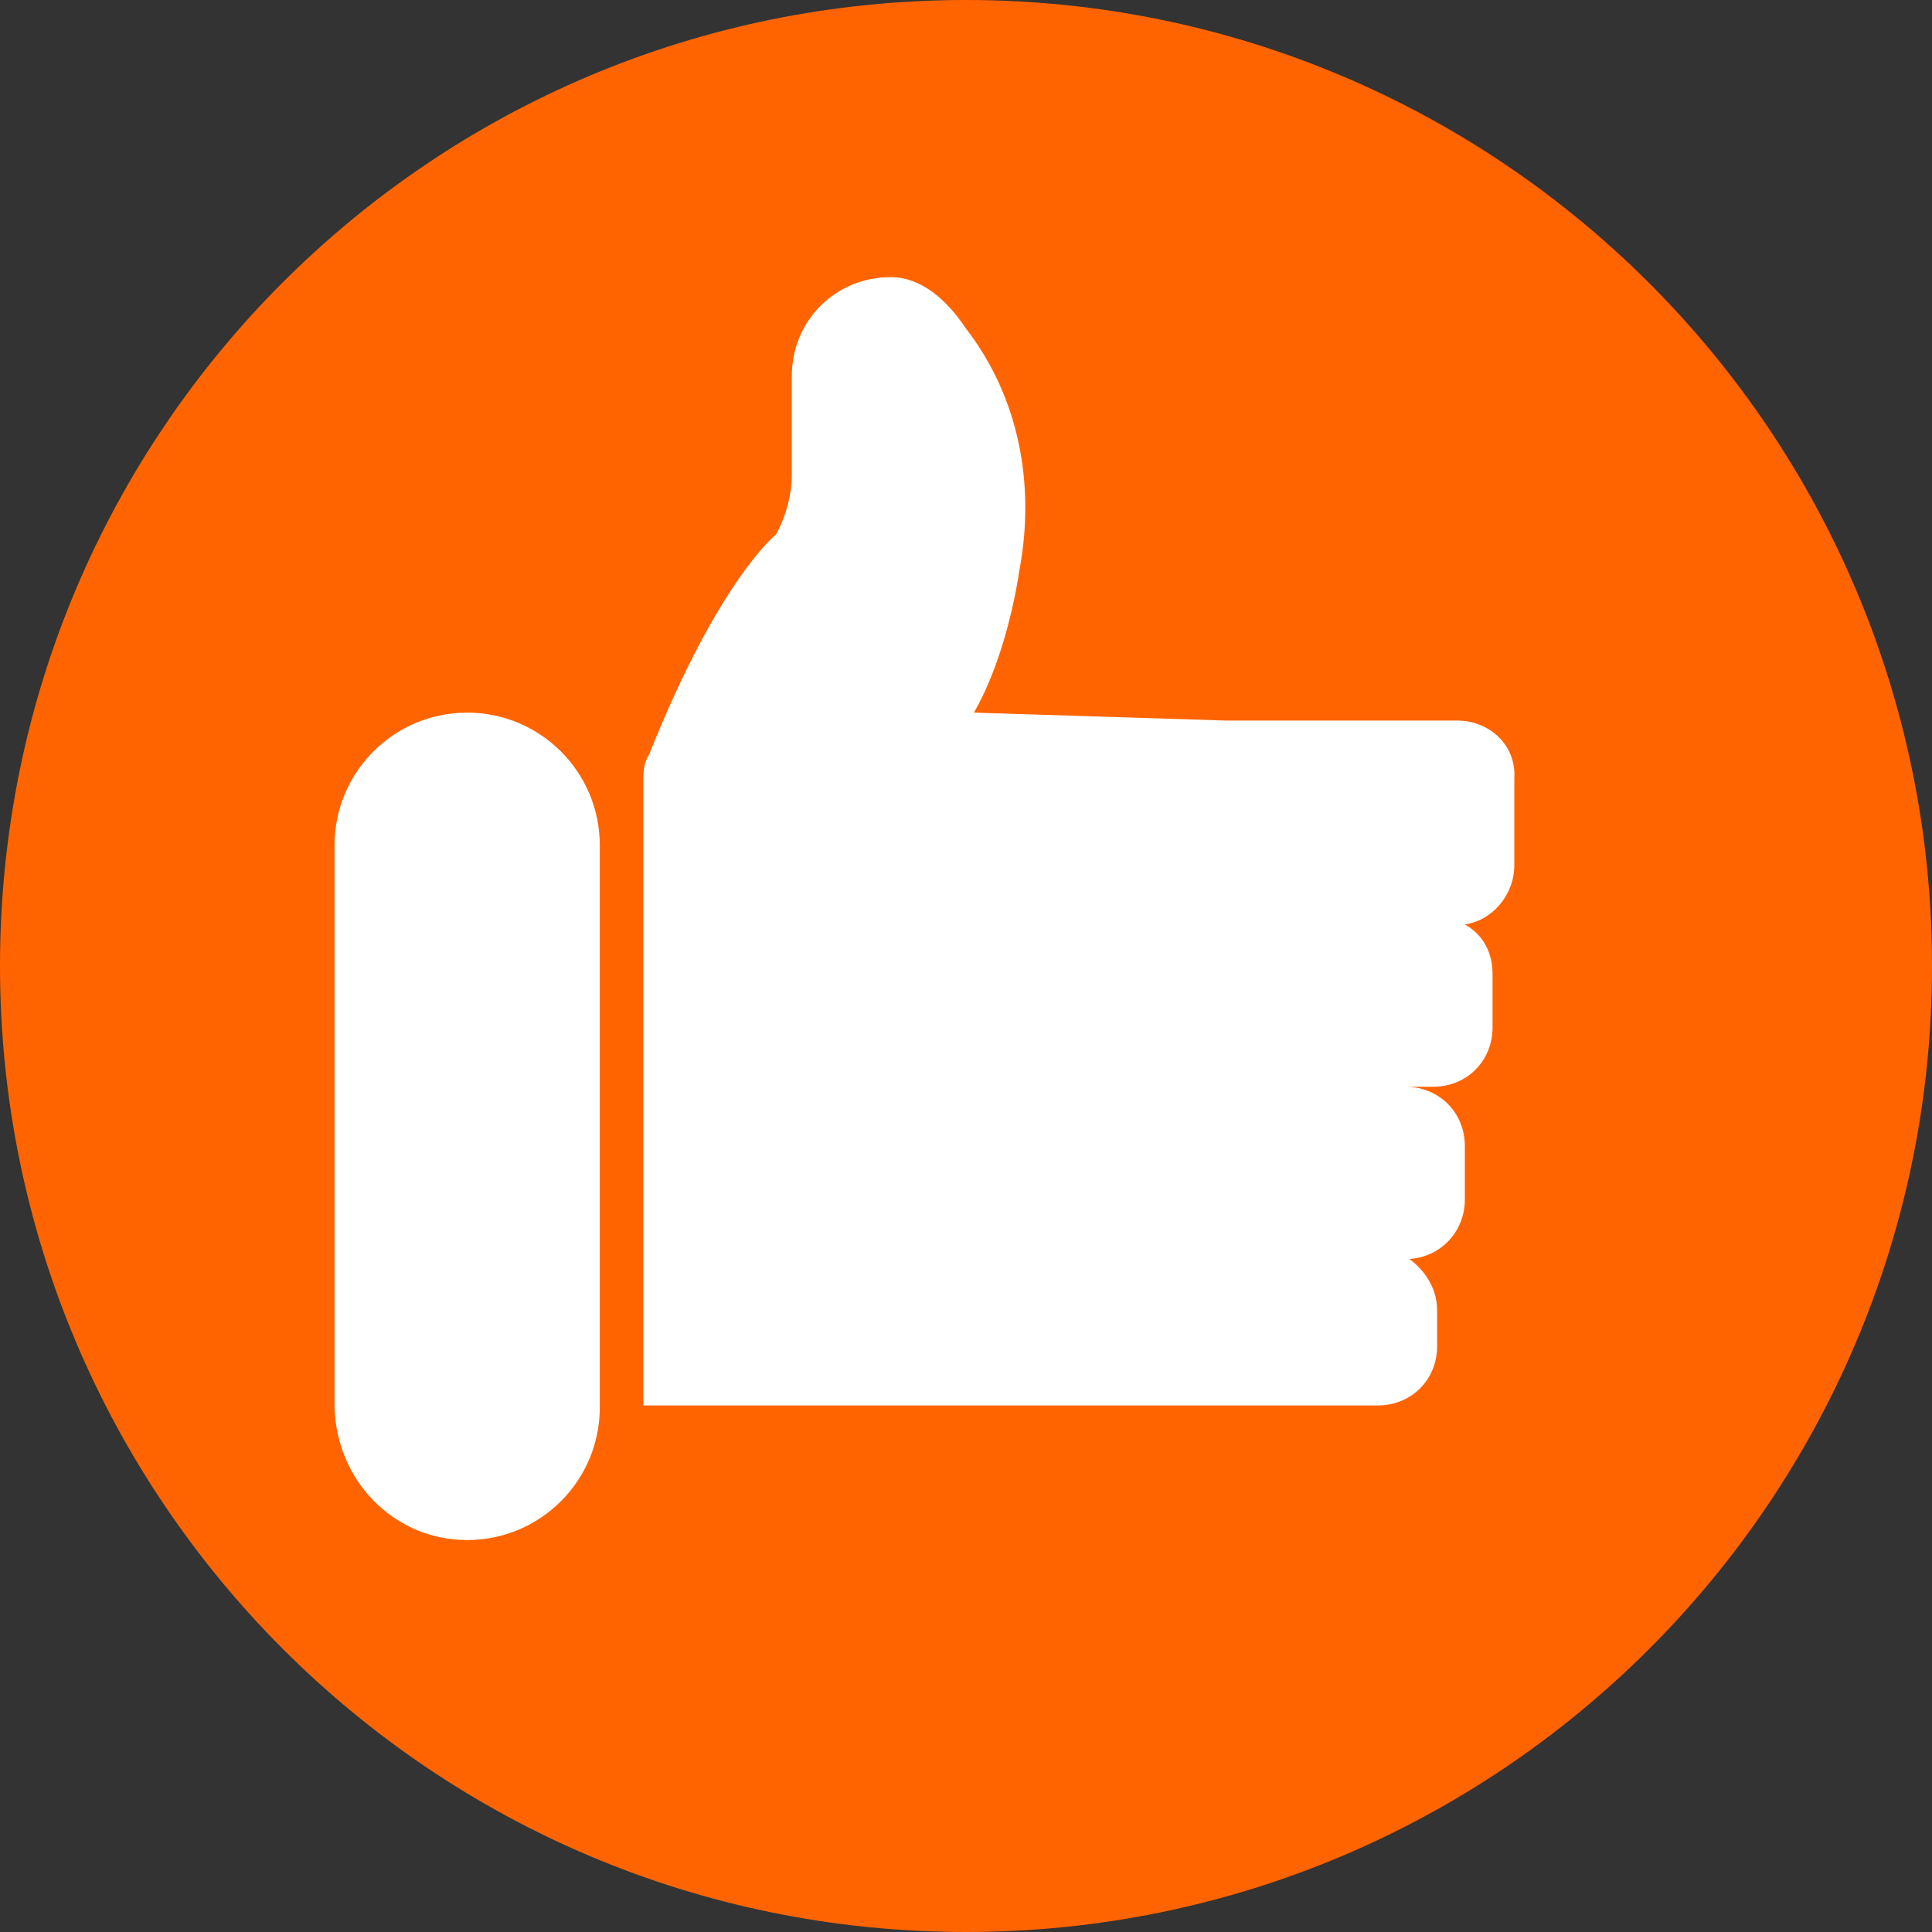
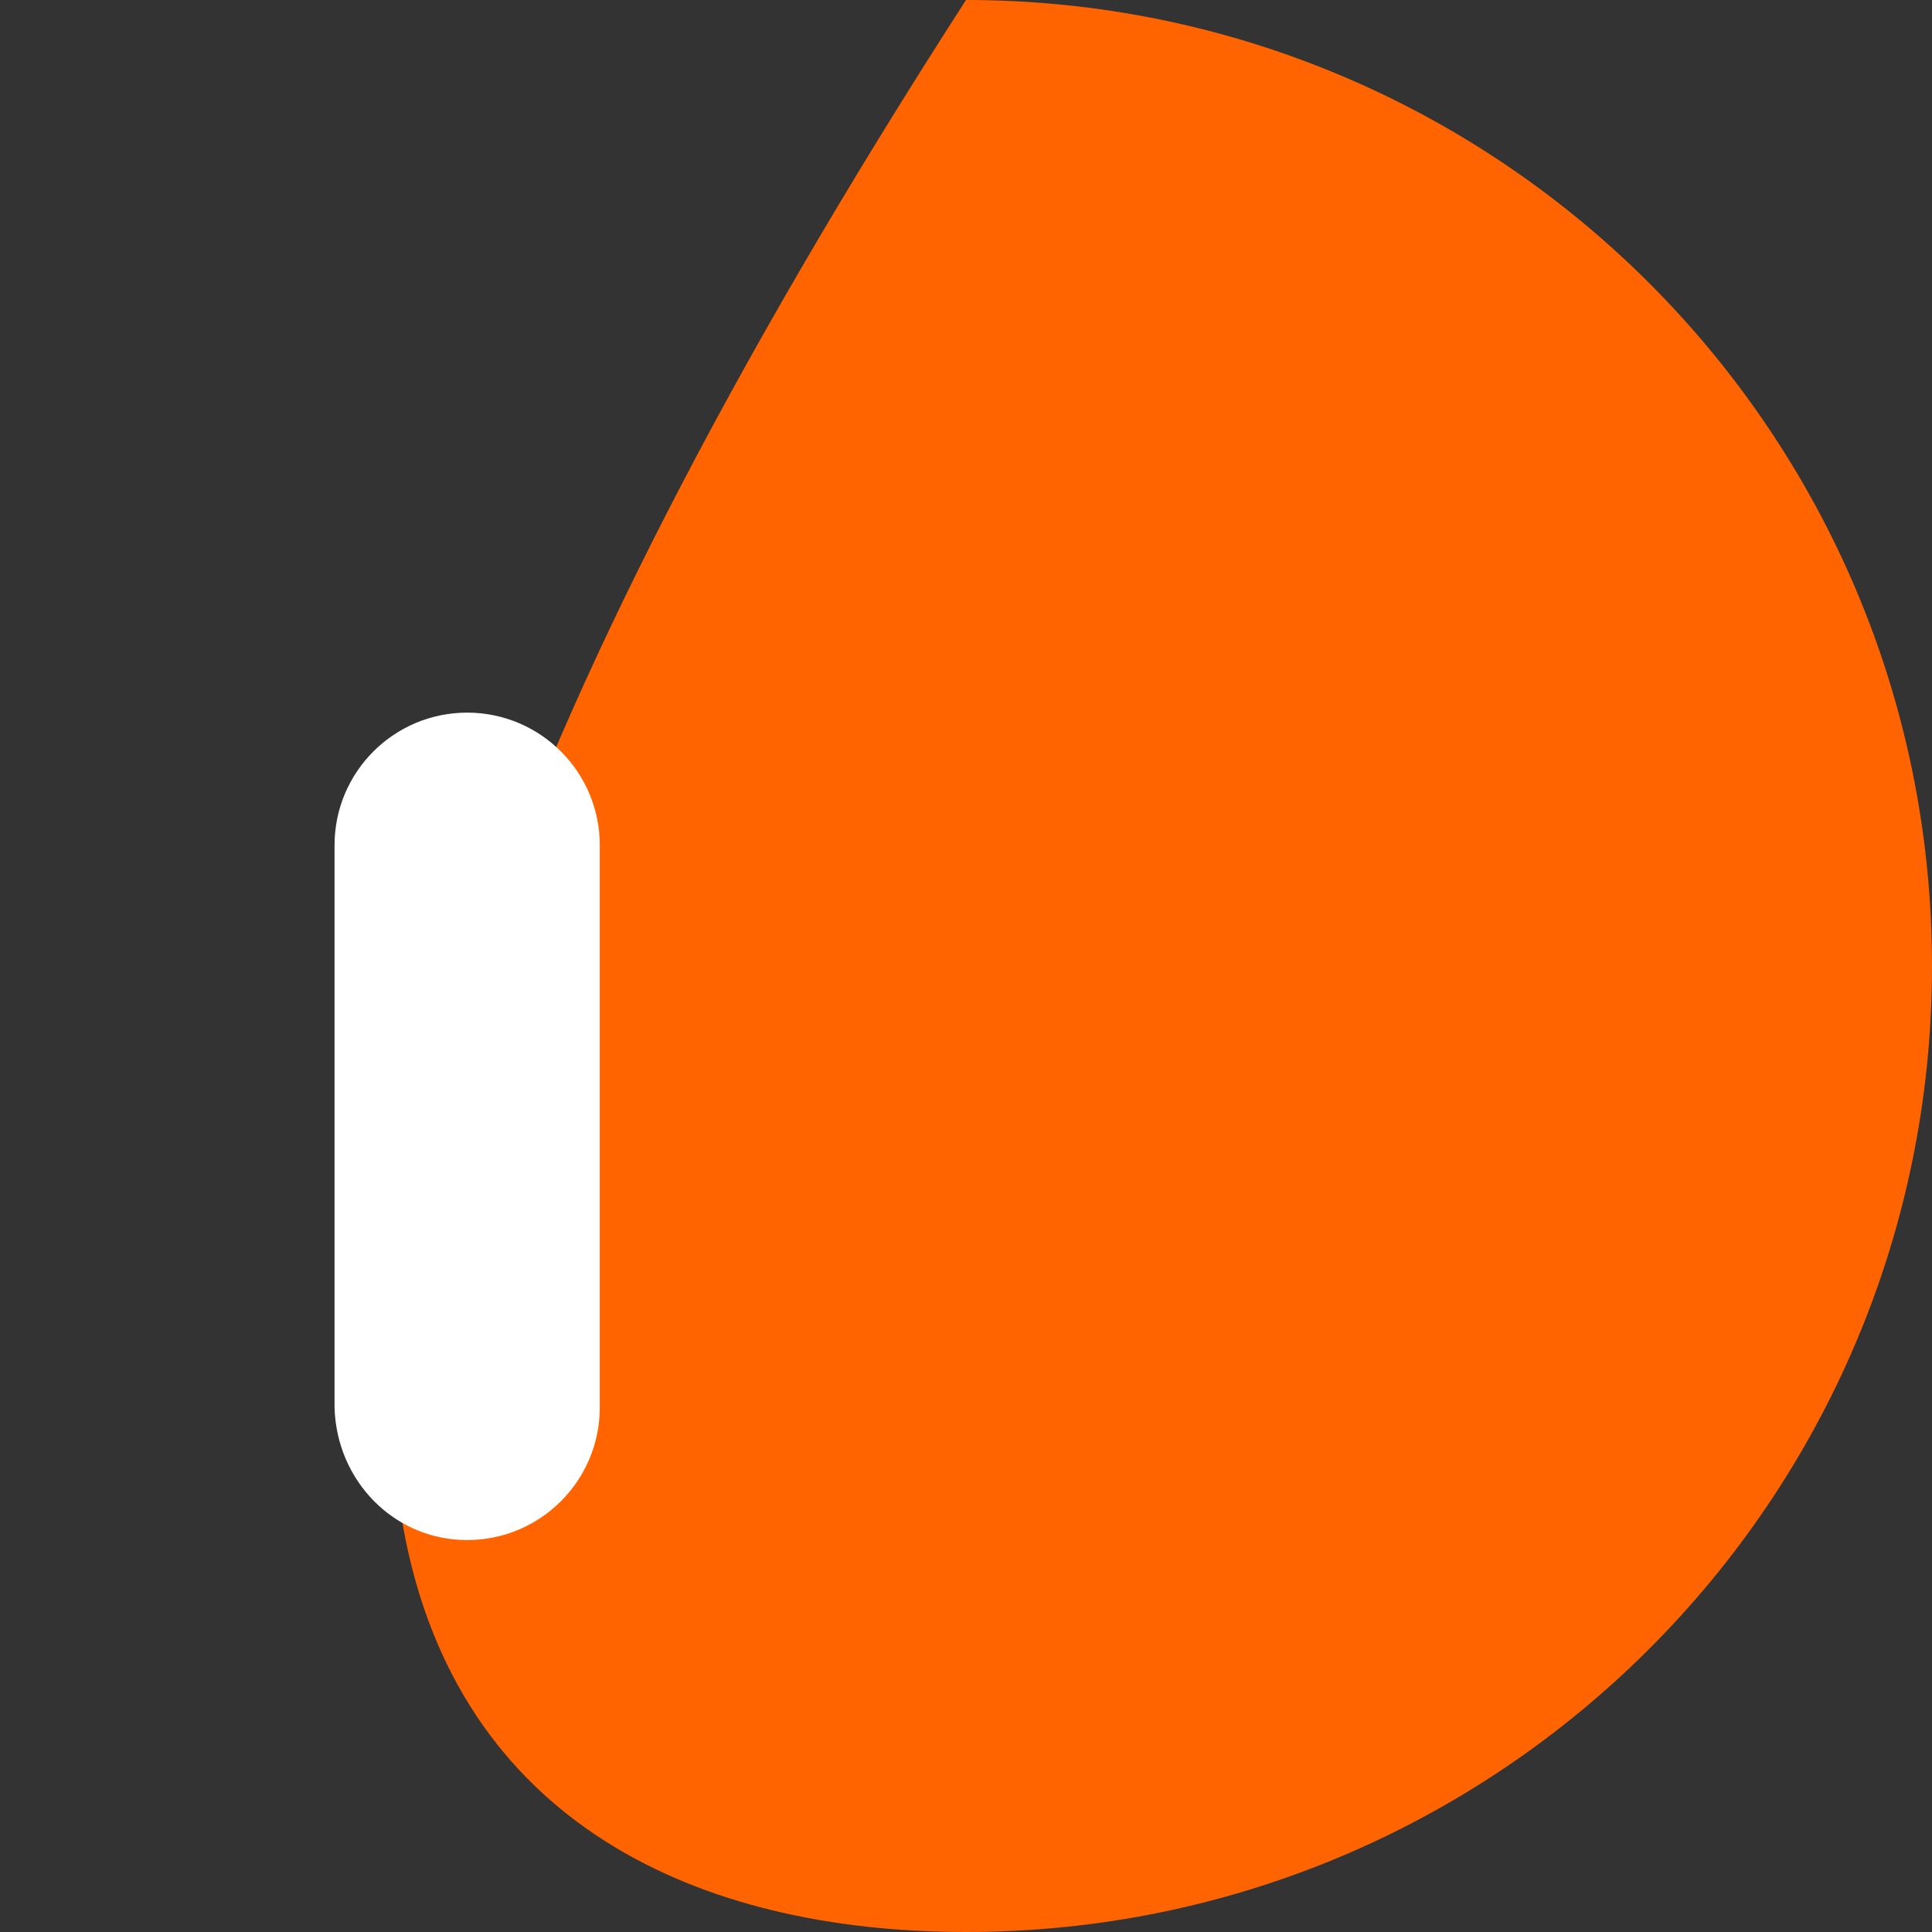
<svg xmlns="http://www.w3.org/2000/svg" version="1.1" id="Capa_1" x="0px" y="0px" viewBox="0 0 97.6 97.6" style="enable-background:new 0 0 97.6 97.6;" xml:space="preserve">
  <rect x="0" y="0" width="97.6" height="97.6" fill="#333333" stroke="none" />
  <style type="text/css">
	.st0{fill:url(#SVGID_1_);}
	.st1{fill:url(#SVGID_2_);}
	.st2{fill:url(#SVGID_3_);}
	.st3{fill:url(#SVGID_4_);}
	.st4{fill:url(#SVGID_5_);}
	.st5{fill:url(#SVGID_6_);}
	.st6{fill:url(#SVGID_7_);}
	.st7{fill:url(#SVGID_8_);}
	.st8{opacity:0.3;}
	.st9{opacity:0.4;}
	.st10{opacity:0.2;}
	.st11{fill-rule:evenodd;clip-rule:evenodd;fill:#FFFFFF;}
	.st12{fill:#FFFFFF;}
	.st13{fill:url(#SVGID_9_);}
	.st14{fill:url(#SVGID_10_);}
	.st15{fill:#399069;}
	.st16{fill:#001247;}
	.st17{fill:#3EAB53;}
	.st18{fill:#005168;}
	.st19{fill:#EF9604;}
	.st20{fill:#009960;}
	.st21{fill:#FB7C05;}
	.st22{fill:url(#SVGID_11_);}
	.st23{fill:none;}
	.st24{fill:#D0EE00;}
	.st25{fill:url(#SVGID_12_);}
	.st26{fill-rule:evenodd;clip-rule:evenodd;fill:#D0EE00;}
	.st27{fill:#009688;}
	.st28{fill:#FF288C;}
	.st29{fill-rule:evenodd;clip-rule:evenodd;fill:#FDFDFB;}
	.st30{fill:#00D2D2;}
	.st31{fill:#FF6400;}
</style>
-   <path class="st31" d="M48.8,97.6c26.9,0,48.8-21.8,48.8-48.8C97.6,21.8,75.7,0,48.8,0C21.8,0,0,21.8,0,48.8  C0,75.7,21.8,97.6,48.8,97.6z" />
+   <path class="st31" d="M48.8,97.6c26.9,0,48.8-21.8,48.8-48.8C97.6,21.8,75.7,0,48.8,0C0,75.7,21.8,97.6,48.8,97.6z" />
  <g>
-     <path class="st12" d="M73.6,36.4H61.9L49.2,36c1.1-1.9,1.9-4.6,2.3-7.2c0.8-4.3,0-8.7-2.7-12.2C47.8,15.1,46.5,14,45,14l0,0   c-2.8,0-5,2.2-5,5v5c0,1-0.3,2.1-0.8,3c0,0-2.9,2.3-6.4,11.1l0,0c-0.2,0.3-0.3,0.7-0.3,1.2v11.1V71h7.1h22.3h7.7c1.7,0,3-1.3,3-3   v-1.8c0-1.1-0.6-2-1.4-2.6c1.6-0.1,2.8-1.4,2.8-3v-2.7c0-1.7-1.3-3-3-3h1.4c1.7,0,3-1.3,3-3v-2.7c0-1.1-0.5-2-1.4-2.5   c1.4-0.2,2.5-1.5,2.5-3v-4.4C76.6,37.7,75.3,36.4,73.6,36.4z" />
    <path class="st12" d="M23.6,77.8L23.6,77.8c3.7,0,6.7-3,6.7-6.7V42.7c0-3.7-3-6.7-6.7-6.7l0,0c-3.7,0-6.7,3-6.7,6.7v28.4   C17,74.8,19.9,77.8,23.6,77.8z" />
  </g>
</svg>